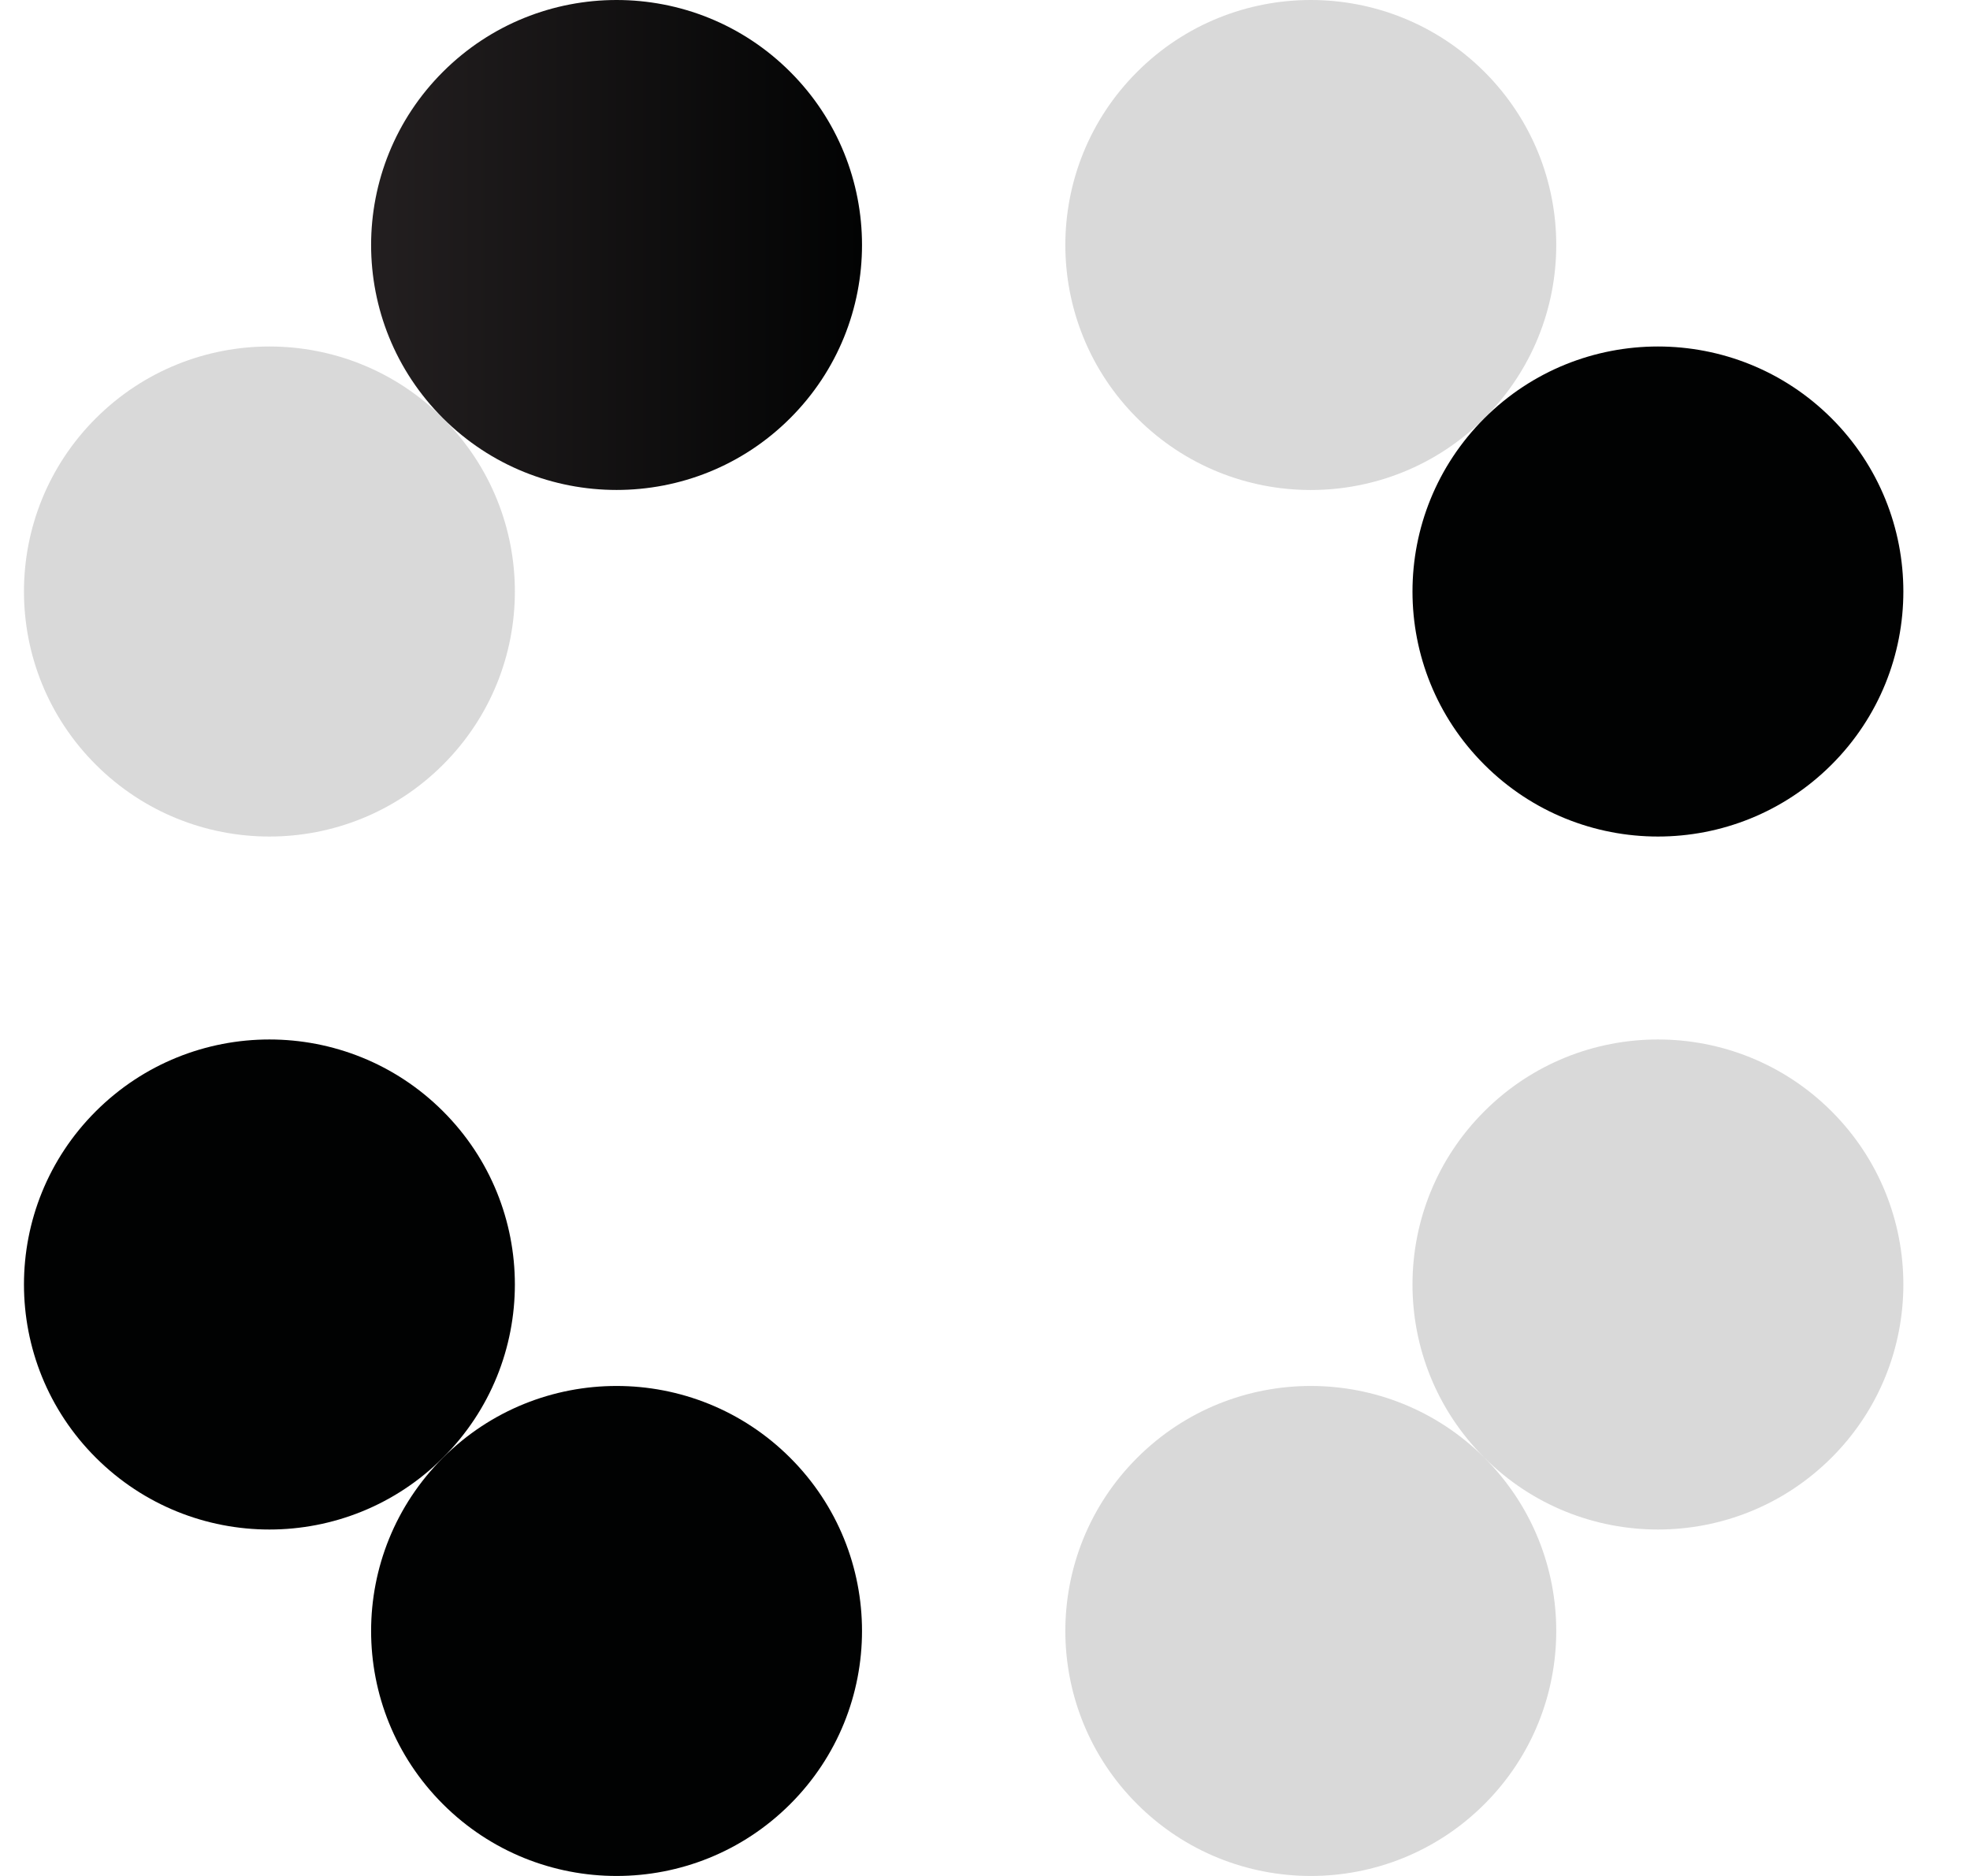
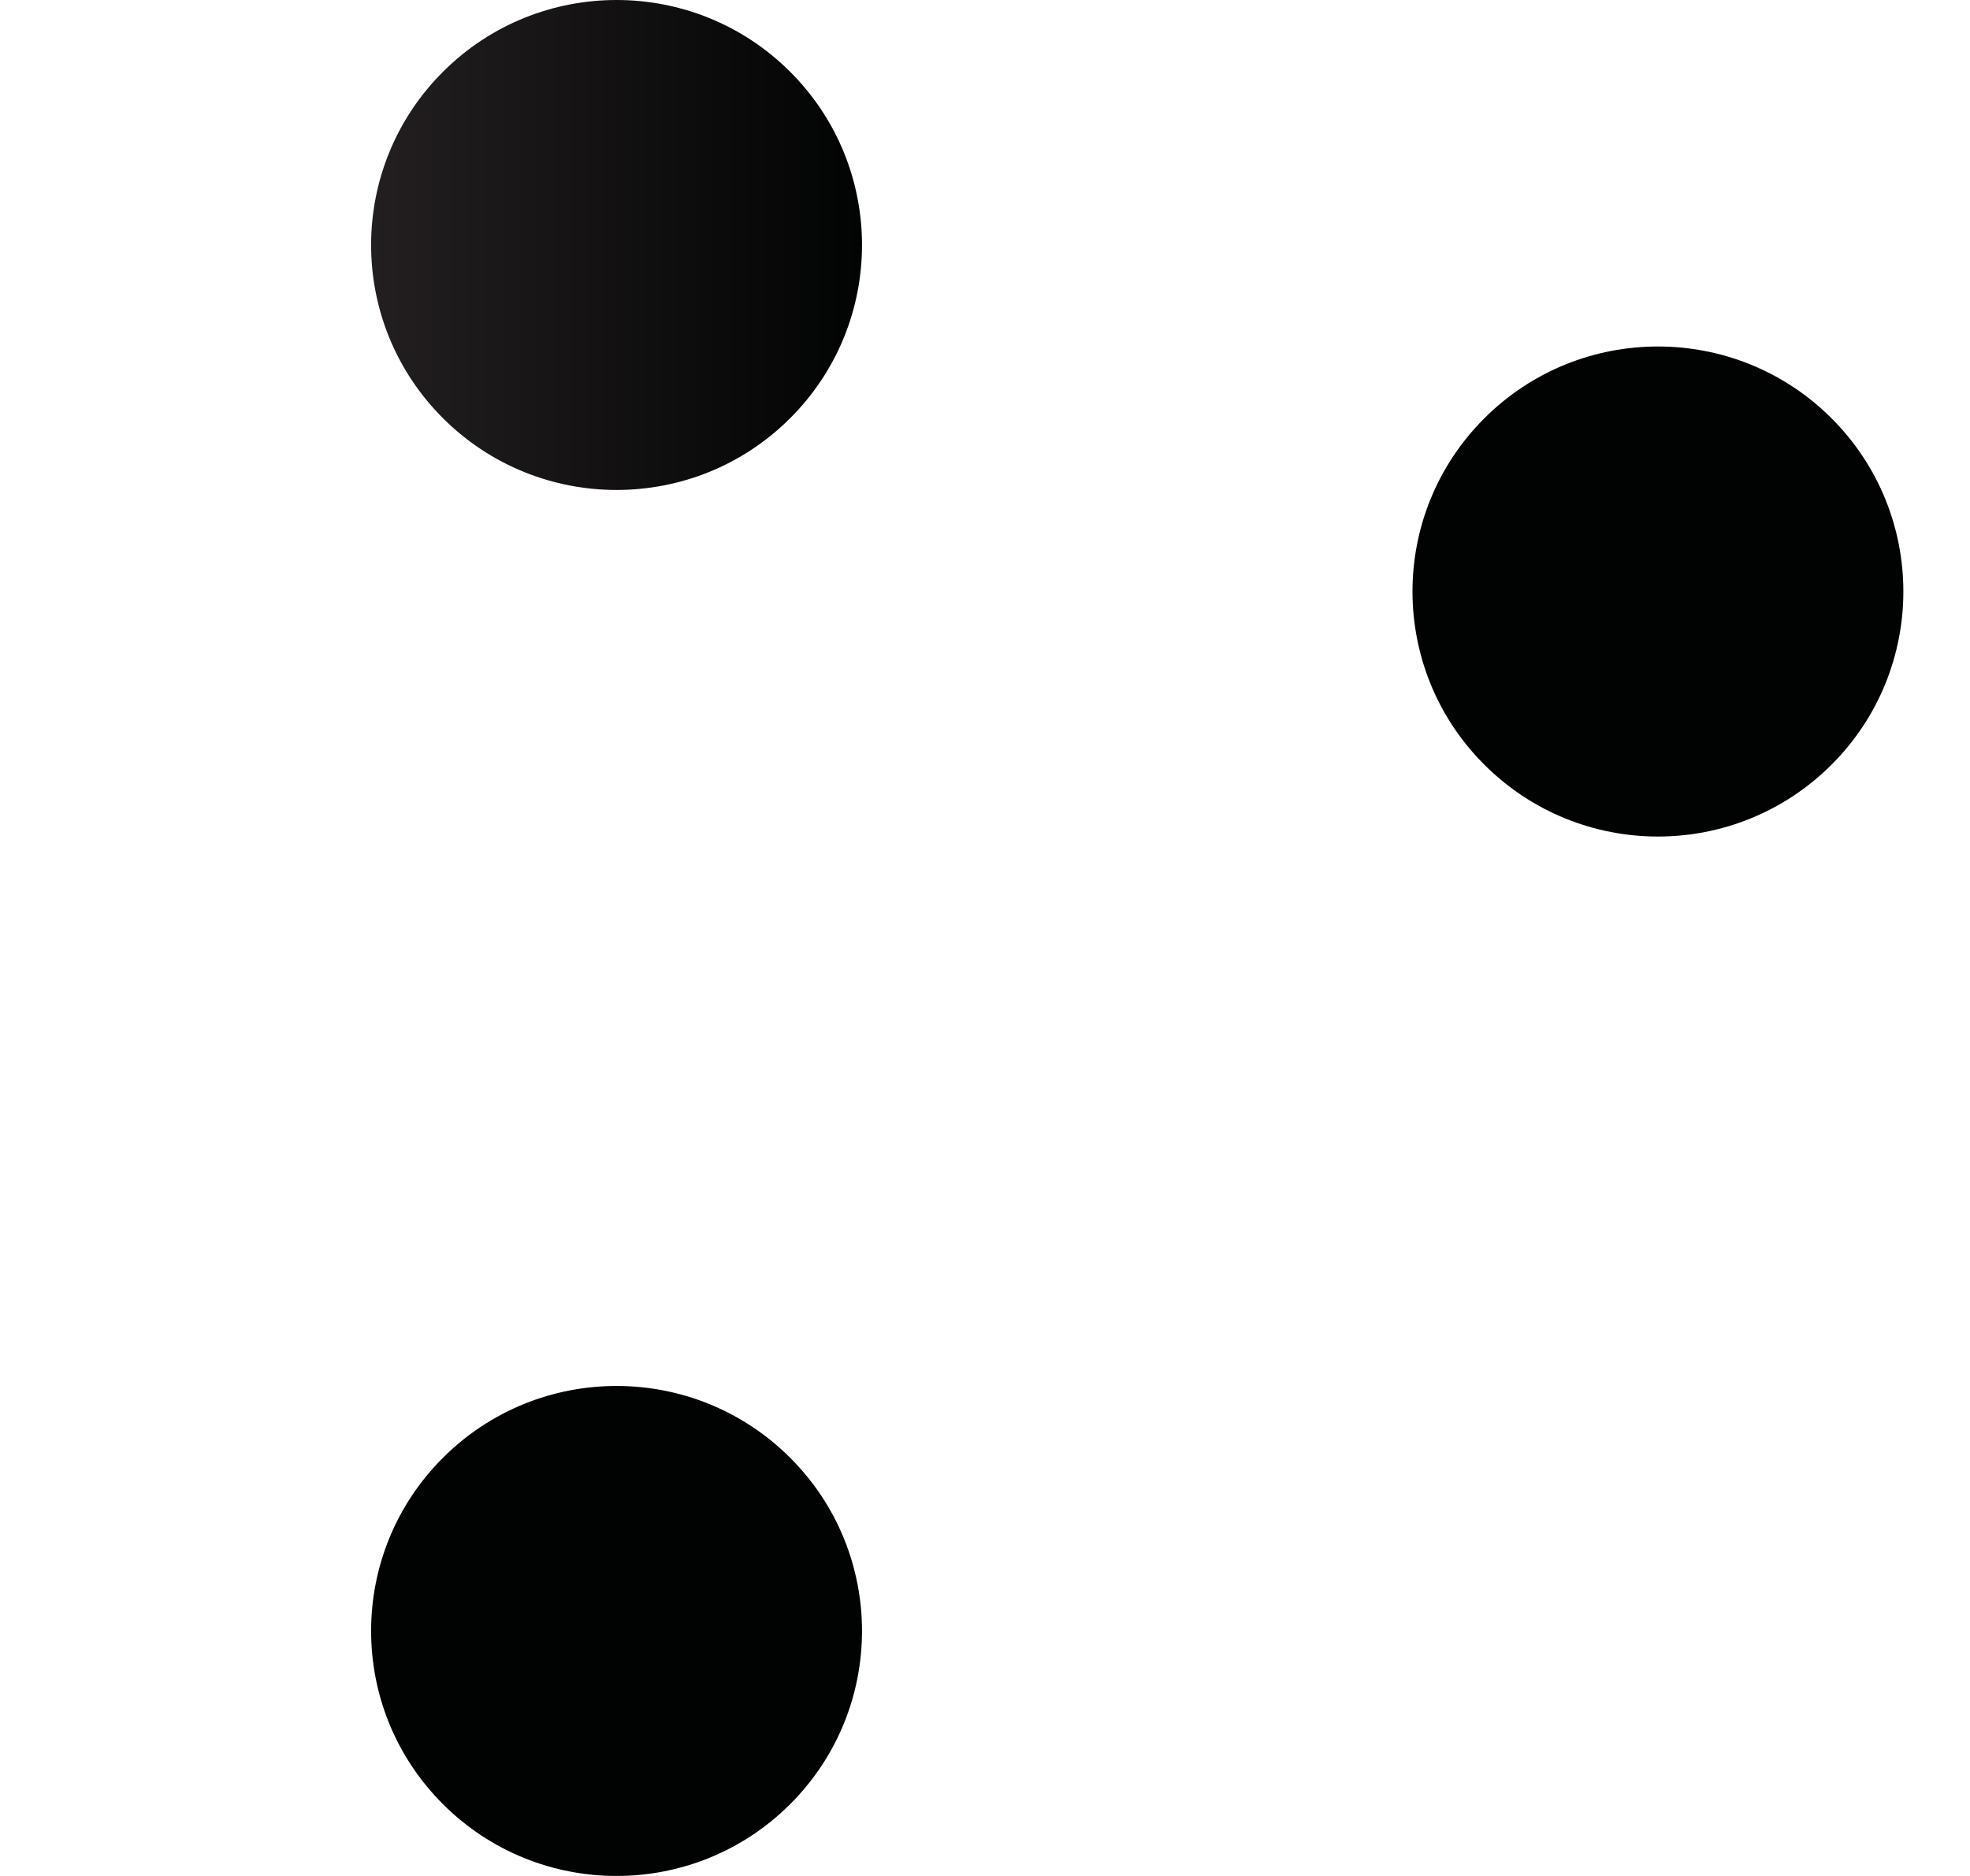
<svg xmlns="http://www.w3.org/2000/svg" width="42" height="40">
  <defs>
    <linearGradient id="gradient_0" gradientUnits="userSpaceOnUse" x1="0" y1="5.224" x2="10.466" y2="5.224">
      <stop offset="0" stop-color="#231F20" />
      <stop offset="1" stop-color="#020303" />
    </linearGradient>
  </defs>
  <path fill="url(#gradient_0)" transform="translate(7.912 0)" d="M5.233 0C3.894 0 2.555 0.51 1.533 1.53L1.533 1.53C-0.511 3.57 -0.511 6.878 1.533 8.918L1.533 8.918C2.555 9.938 3.894 10.447 5.233 10.447L5.233 10.447C6.573 10.447 7.912 9.938 8.933 8.918L8.933 8.918C10.977 6.878 10.977 3.57 8.933 1.53L8.933 1.53C7.912 0.51 6.573 0 5.233 0Z" fill-rule="evenodd" />
-   <path fill="#010202" fill-opacity="0.149" transform="translate(22.713 0)" d="M5.233 0C3.893 0 2.554 0.51 1.533 1.53C-0.511 3.57 -0.511 6.878 1.533 8.918C2.554 9.938 3.893 10.448 5.233 10.448C6.572 10.448 7.911 9.938 8.933 8.918C10.977 6.878 10.977 3.57 8.933 1.53C7.911 0.51 6.572 0 5.233 0" fill-rule="evenodd" />
  <path fill="#010202" transform="translate(30.114 7.388)" d="M5.233 0C3.893 0 2.554 0.51 1.533 1.53C-0.511 3.571 -0.511 6.878 1.533 8.918C2.554 9.938 3.893 10.449 5.233 10.449C6.572 10.449 7.911 9.938 8.933 8.918C10.976 6.878 10.976 3.571 8.933 1.53C7.911 0.51 6.572 0 5.233 0" fill-rule="evenodd" />
-   <path fill="#010202" fill-opacity="0.149" transform="translate(30.114 22.164)" d="M5.233 0C3.893 0 2.554 0.51 1.533 1.53C-0.511 3.57 -0.511 6.878 1.533 8.918C2.554 9.938 3.893 10.449 5.233 10.449C6.572 10.449 7.911 9.938 8.933 8.918C10.976 6.878 10.976 3.57 8.933 1.53C7.911 0.51 6.572 0 5.233 0" fill-rule="evenodd" />
-   <path fill="#010202" fill-opacity="0.149" transform="translate(0.511 7.388)" d="M5.233 0C3.894 0 2.555 0.51 1.533 1.53C-0.511 3.571 -0.511 6.878 1.533 8.918C2.555 9.938 3.894 10.449 5.233 10.449C6.572 10.449 7.912 9.938 8.933 8.918C10.977 6.878 10.977 3.571 8.933 1.53C7.912 0.51 6.572 0 5.233 0" fill-rule="evenodd" />
-   <path fill="#010202" fill-opacity="0.149" transform="translate(22.713 29.552)" d="M5.233 0C3.894 0 2.555 0.51 1.533 1.53C-0.511 3.57 -0.511 6.878 1.533 8.918C2.555 9.938 3.894 10.448 5.233 10.448C6.572 10.448 7.912 9.938 8.933 8.918C10.977 6.878 10.977 3.57 8.933 1.53C7.912 0.51 6.572 0 5.233 0" fill-rule="evenodd" />
  <path fill="#010202" transform="translate(7.912 29.552)" d="M5.233 0C3.893 0 2.554 0.51 1.533 1.53C-0.511 3.57 -0.511 6.878 1.533 8.918C2.554 9.938 3.893 10.448 5.233 10.448C6.572 10.448 7.911 9.938 8.933 8.918C10.977 6.878 10.977 3.57 8.933 1.53C7.911 0.51 6.572 0 5.233 0" fill-rule="evenodd" />
-   <path fill="#010202" transform="translate(0.511 22.164)" d="M5.233 0C3.894 0 2.555 0.51 1.533 1.53C-0.511 3.57 -0.511 6.878 1.533 8.918C2.555 9.938 3.894 10.449 5.233 10.449C6.572 10.449 7.912 9.938 8.933 8.918C10.977 6.878 10.977 3.57 8.933 1.53C7.912 0.51 6.572 0 5.233 0" fill-rule="evenodd" />
</svg>